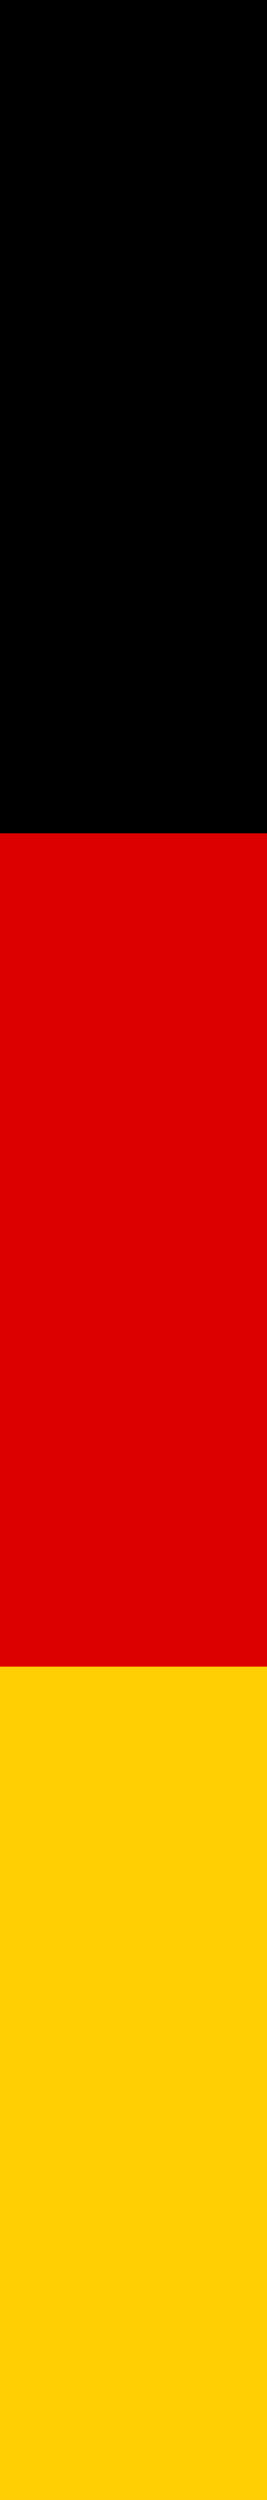
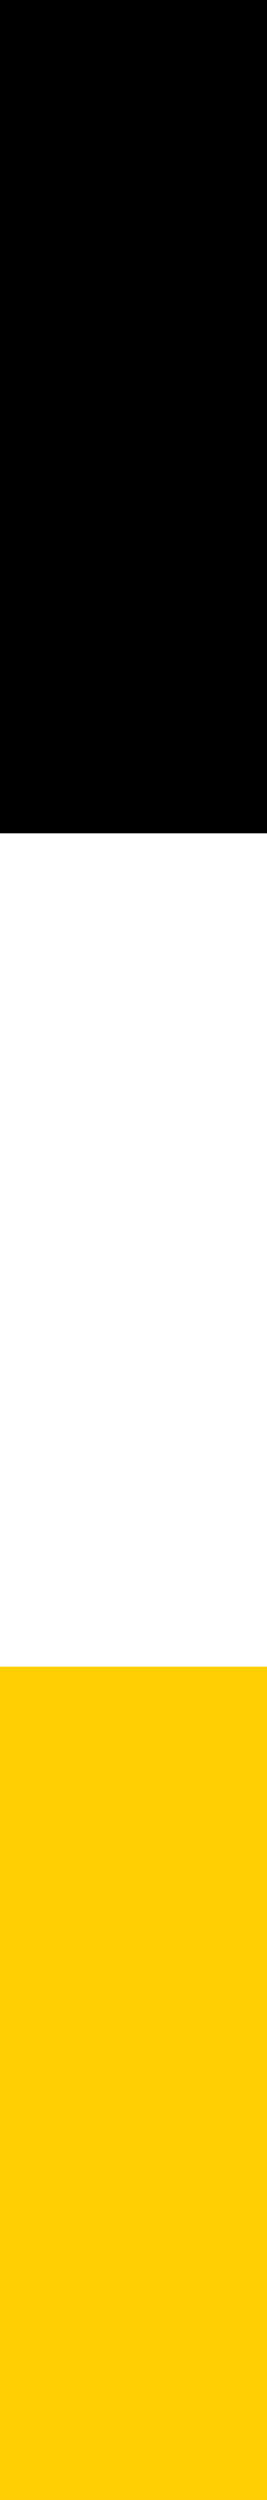
<svg xmlns="http://www.w3.org/2000/svg" id="Ebene_2" data-name="Ebene 2" viewBox="0 0 7.57 70.8">
  <defs>
    <style>
      .cls-1 {
        fill: #ffcf03;
      }

      .cls-2 {
        fill: #d00;
      }
    </style>
  </defs>
  <g id="Ebene_1-2" data-name="Ebene 1">
    <g>
      <rect width="7.57" height="23.6" />
-       <rect class="cls-2" y="23.6" width="7.57" height="23.6" />
      <rect class="cls-1" y="47.2" width="7.57" height="23.6" />
    </g>
  </g>
</svg>